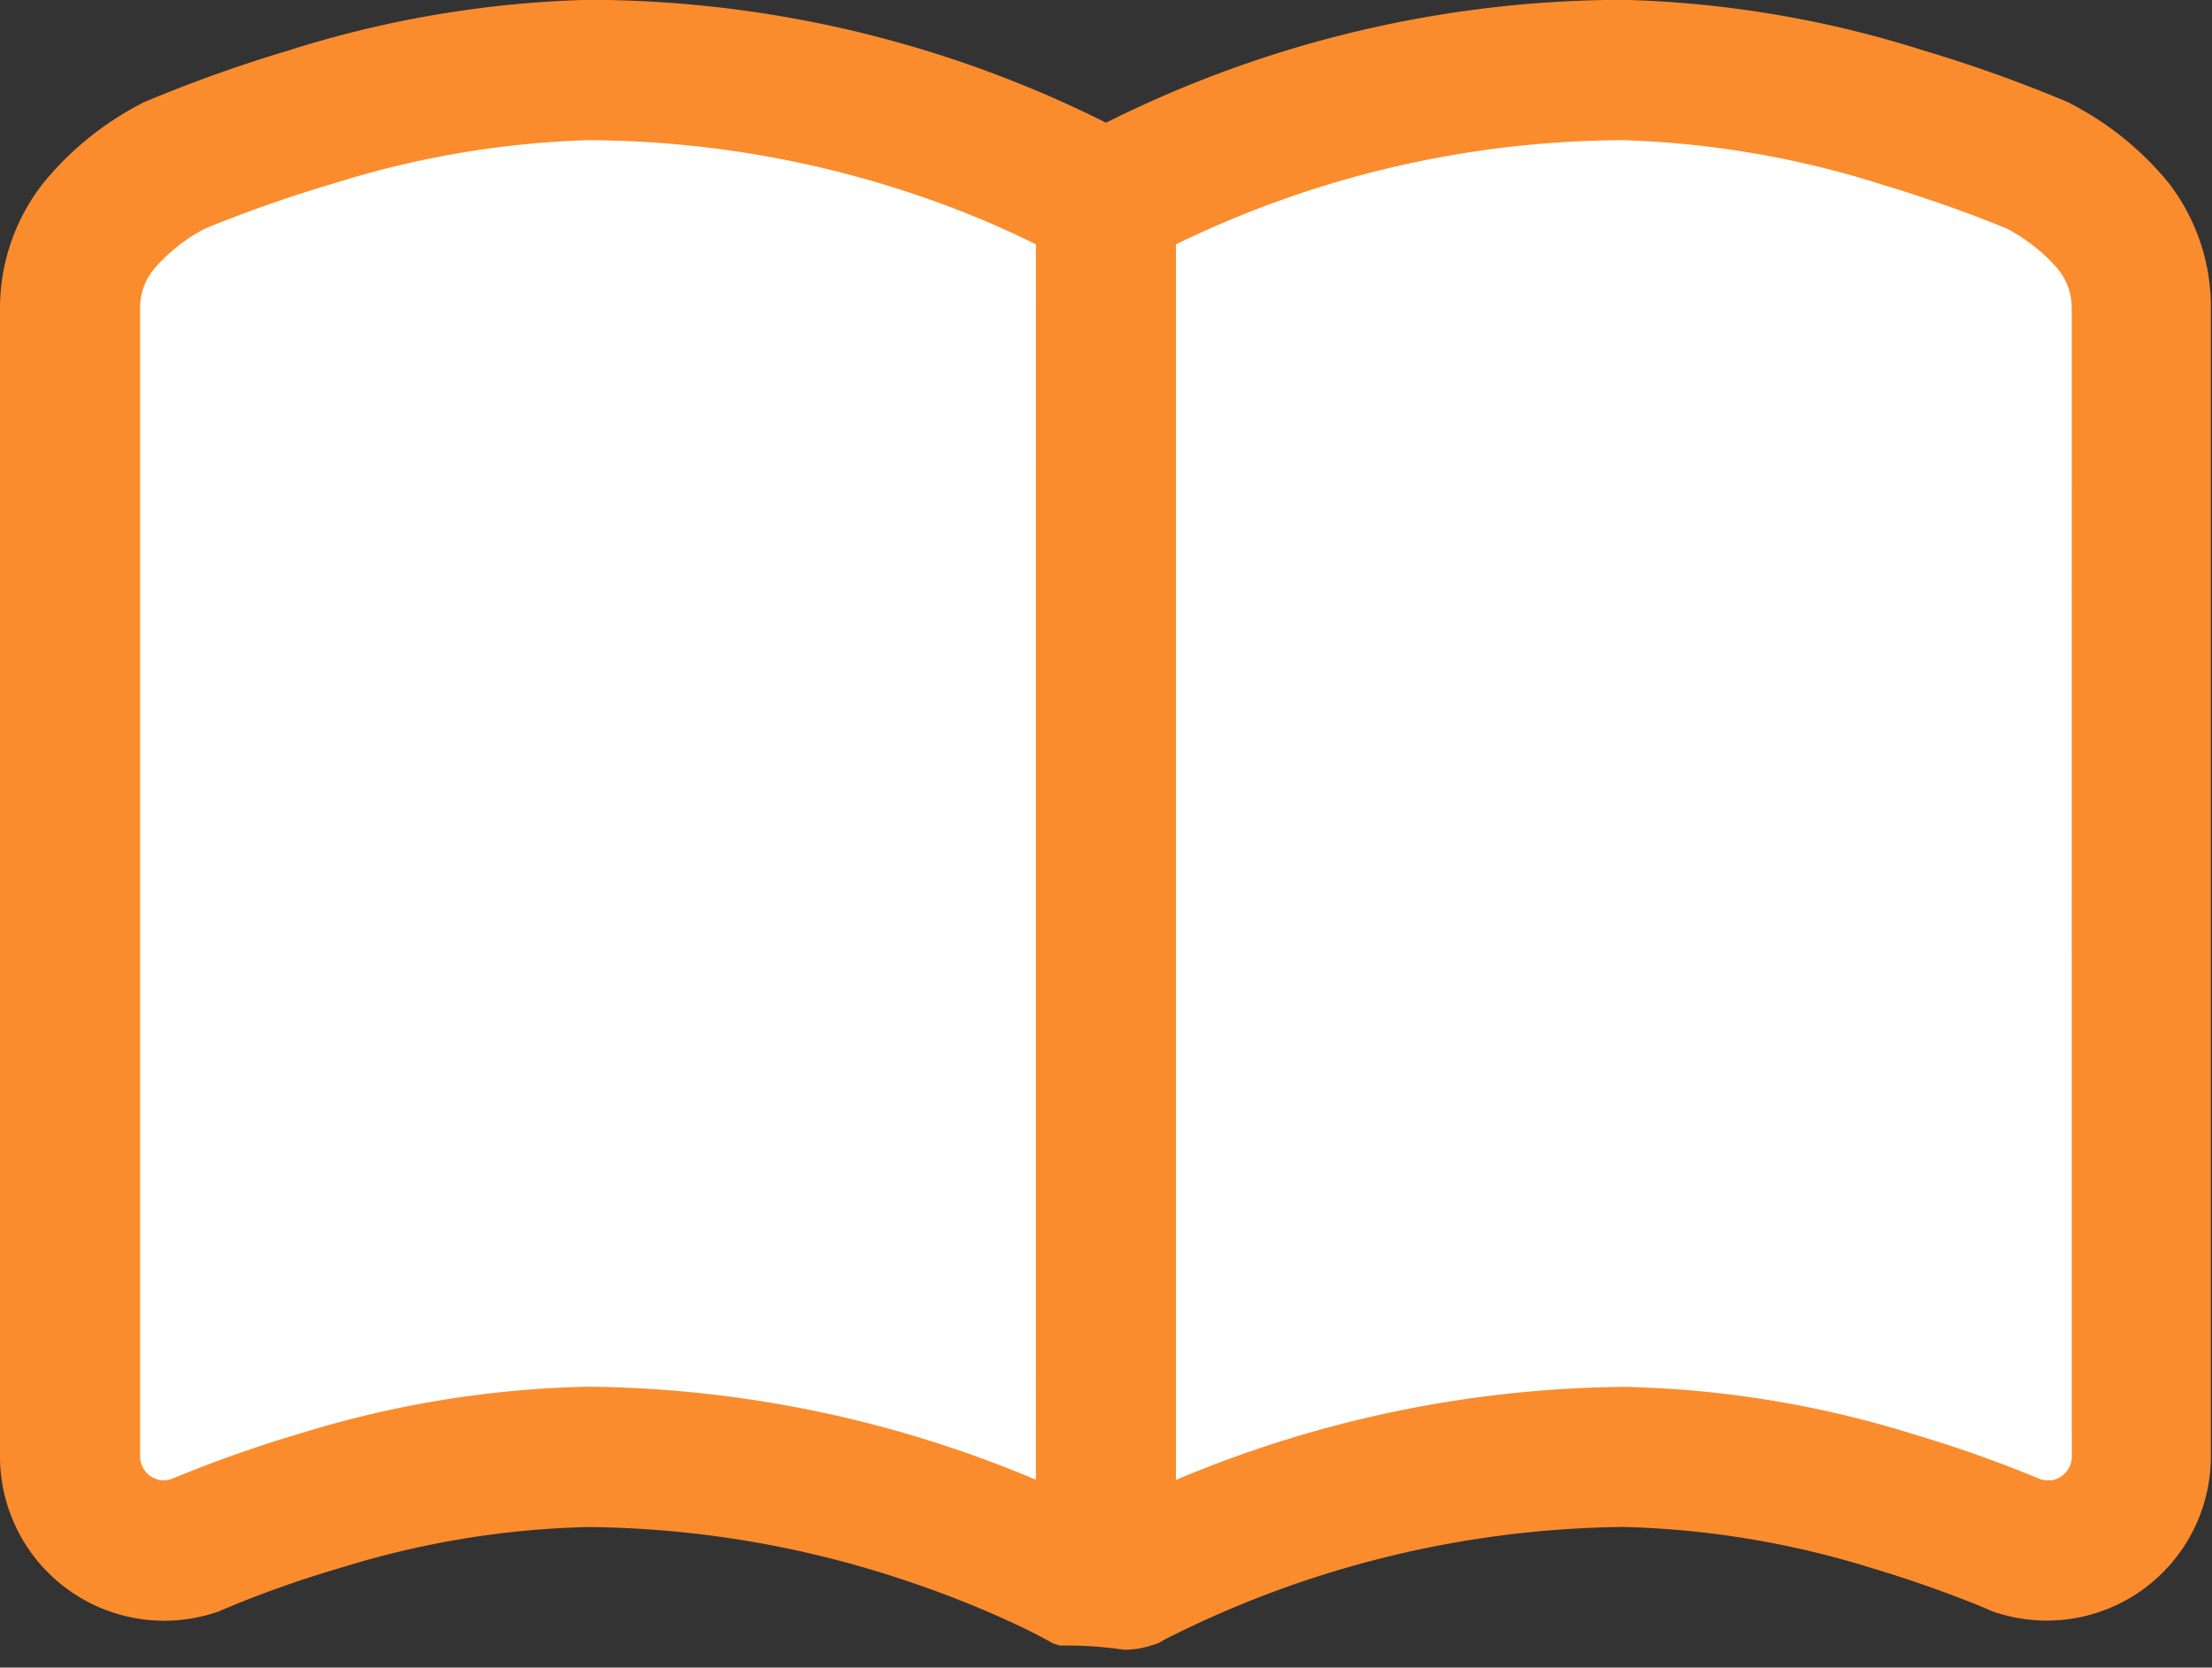
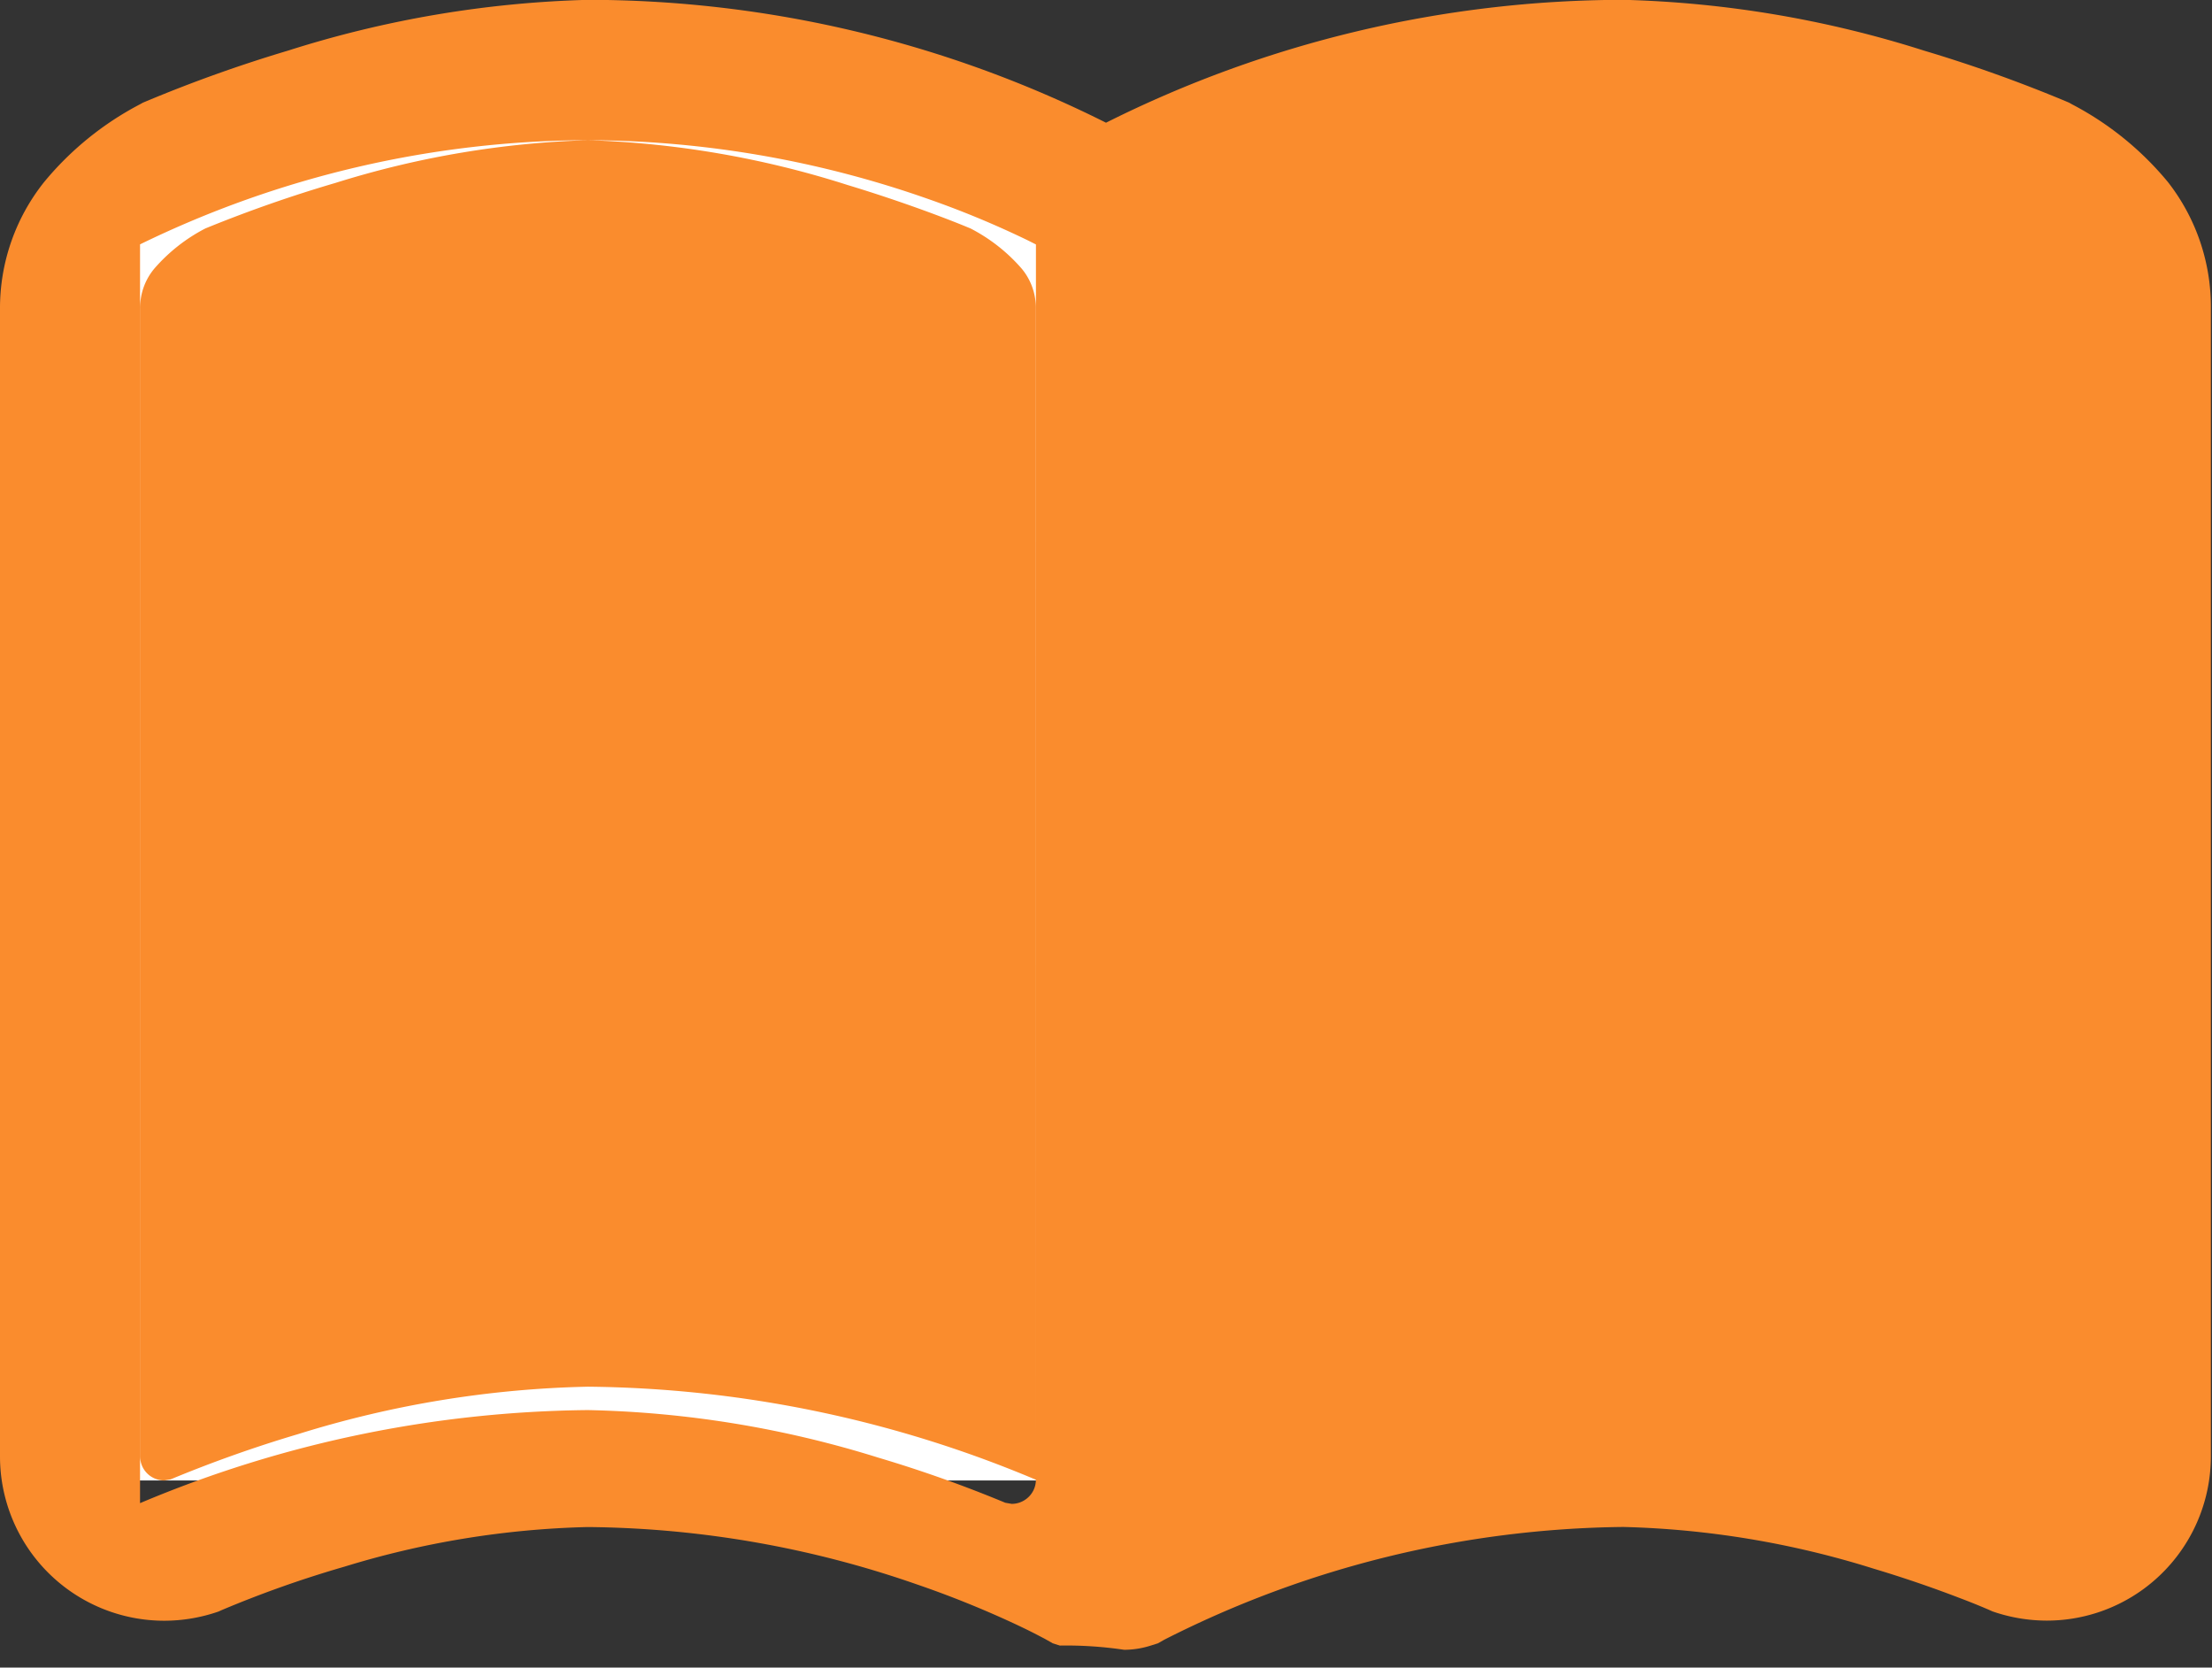
<svg xmlns="http://www.w3.org/2000/svg" width="52.299" height="39.424" viewBox="0 0 52.299 39.424">
  <rect x="0" y="0" width="52.299" height="39.424" fill="#333333" stroke="none" />
  <g id="グループ_12817" data-name="グループ 12817" transform="translate(-327 -9445.576)">
    <g id="グループ_7320" data-name="グループ 7320" transform="translate(-79.851 323.576)">
      <rect id="長方形_5948" data-name="長方形 5948" width="46" height="32" transform="translate(410 9125)" fill="#fff" />
      <g id="グループ_5746" data-name="グループ 5746" transform="translate(28.851 8745.863)">
-         <path id="パス_241573" data-name="パス 241573" d="M429.261,380.446a7.351,7.351,0,0,0-2.272-1.843l-.069-.039-.073-.031a33.631,33.631,0,0,0-3.359-1.2,25.59,25.59,0,0,0-7.092-1.2,27.382,27.382,0,0,0-12.246,2.905,27.381,27.381,0,0,0-12.247-2.905,25.589,25.589,0,0,0-7.091,1.2,33.542,33.542,0,0,0-3.359,1.2l-.074.031-.07.039a7.351,7.351,0,0,0-2.27,1.843A4.782,4.782,0,0,0,378,383.437V410.57a3.884,3.884,0,0,0,3.884,3.883,3.923,3.923,0,0,0,1.2-.19l.081-.027.078-.035,0,0a26.131,26.131,0,0,1,2.9-1.026,21.269,21.269,0,0,1,5.748-.937,24.225,24.225,0,0,1,7.767,1.349,23.862,23.862,0,0,1,2.306.926c.266.124.469.226.6.295l.144.075.031.018h0v0l.153.086.167.053a9.317,9.317,0,0,1,1.52.1,2.09,2.09,0,0,0,.63-.1l.168-.053.15-.085a24.492,24.492,0,0,1,10.854-2.666,21.517,21.517,0,0,1,5.908.983c.832.249,1.531.5,2.016.686.243.091.431.168.556.22l.14.059.031.014,0,0,.079.035.081.027a3.93,3.93,0,0,0,1.2.19,3.873,3.873,0,0,0,2.28-.741h0a3.887,3.887,0,0,0,1.6-3.142V383.437A4.788,4.788,0,0,0,429.261,380.446ZM402.492,411.12a27.88,27.88,0,0,0-10.591-2.2,24.673,24.673,0,0,0-6.856,1.122,30.473,30.473,0,0,0-3.011,1.069l-.151.026a.581.581,0,0,1-.335-.109.569.569,0,0,1-.235-.461V383.437a1.443,1.443,0,0,1,.335-.949,4.065,4.065,0,0,1,1.207-.95,31.733,31.733,0,0,1,3.081-1.078,22.186,22.186,0,0,1,5.966-1.009,24.465,24.465,0,0,1,8.037,1.388,22.188,22.188,0,0,1,2.293.947c.1.048.179.089.261.13Zm24.492-.549a.567.567,0,0,1-.237.461h0a.567.567,0,0,1-.335.109l-.151-.026a30.423,30.423,0,0,0-3.01-1.069,24.69,24.69,0,0,0-6.858-1.122,27.879,27.879,0,0,0-10.59,2.2V381.914a24.289,24.289,0,0,1,10.59-2.463,22.46,22.46,0,0,1,6.136,1.059c.893.27,1.654.541,2.184.741.265.1.473.183.612.24l.114.047a4.079,4.079,0,0,1,1.21.951,1.439,1.439,0,0,1,.333.949Z" fill="#fa8c2d" />
+         <path id="パス_241573" data-name="パス 241573" d="M429.261,380.446a7.351,7.351,0,0,0-2.272-1.843l-.069-.039-.073-.031a33.631,33.631,0,0,0-3.359-1.2,25.59,25.59,0,0,0-7.092-1.2,27.382,27.382,0,0,0-12.246,2.905,27.381,27.381,0,0,0-12.247-2.905,25.589,25.589,0,0,0-7.091,1.2,33.542,33.542,0,0,0-3.359,1.2l-.074.031-.07.039a7.351,7.351,0,0,0-2.27,1.843A4.782,4.782,0,0,0,378,383.437V410.57a3.884,3.884,0,0,0,3.884,3.883,3.923,3.923,0,0,0,1.2-.19l.081-.027.078-.035,0,0a26.131,26.131,0,0,1,2.9-1.026,21.269,21.269,0,0,1,5.748-.937,24.225,24.225,0,0,1,7.767,1.349,23.862,23.862,0,0,1,2.306.926c.266.124.469.226.6.295l.144.075.031.018h0v0l.153.086.167.053a9.317,9.317,0,0,1,1.52.1,2.09,2.09,0,0,0,.63-.1l.168-.053.15-.085a24.492,24.492,0,0,1,10.854-2.666,21.517,21.517,0,0,1,5.908.983c.832.249,1.531.5,2.016.686.243.091.431.168.556.22l.14.059.031.014,0,0,.079.035.081.027a3.93,3.93,0,0,0,1.2.19,3.873,3.873,0,0,0,2.28-.741h0a3.887,3.887,0,0,0,1.6-3.142V383.437A4.788,4.788,0,0,0,429.261,380.446ZM402.492,411.12a27.88,27.88,0,0,0-10.591-2.2,24.673,24.673,0,0,0-6.856,1.122,30.473,30.473,0,0,0-3.011,1.069l-.151.026a.581.581,0,0,1-.335-.109.569.569,0,0,1-.235-.461V383.437a1.443,1.443,0,0,1,.335-.949,4.065,4.065,0,0,1,1.207-.95,31.733,31.733,0,0,1,3.081-1.078,22.186,22.186,0,0,1,5.966-1.009,24.465,24.465,0,0,1,8.037,1.388,22.188,22.188,0,0,1,2.293.947c.1.048.179.089.261.13Za.567.567,0,0,1-.237.461h0a.567.567,0,0,1-.335.109l-.151-.026a30.423,30.423,0,0,0-3.01-1.069,24.69,24.69,0,0,0-6.858-1.122,27.879,27.879,0,0,0-10.59,2.2V381.914a24.289,24.289,0,0,1,10.59-2.463,22.46,22.46,0,0,1,6.136,1.059c.893.27,1.654.541,2.184.741.265.1.473.183.612.24l.114.047a4.079,4.079,0,0,1,1.21.951,1.439,1.439,0,0,1,.333.949Z" fill="#fa8c2d" />
      </g>
    </g>
-     <rect id="長方形_6239" data-name="長方形 6239" width="17" height="39" transform="translate(345 9446)" fill="none" />
  </g>
</svg>